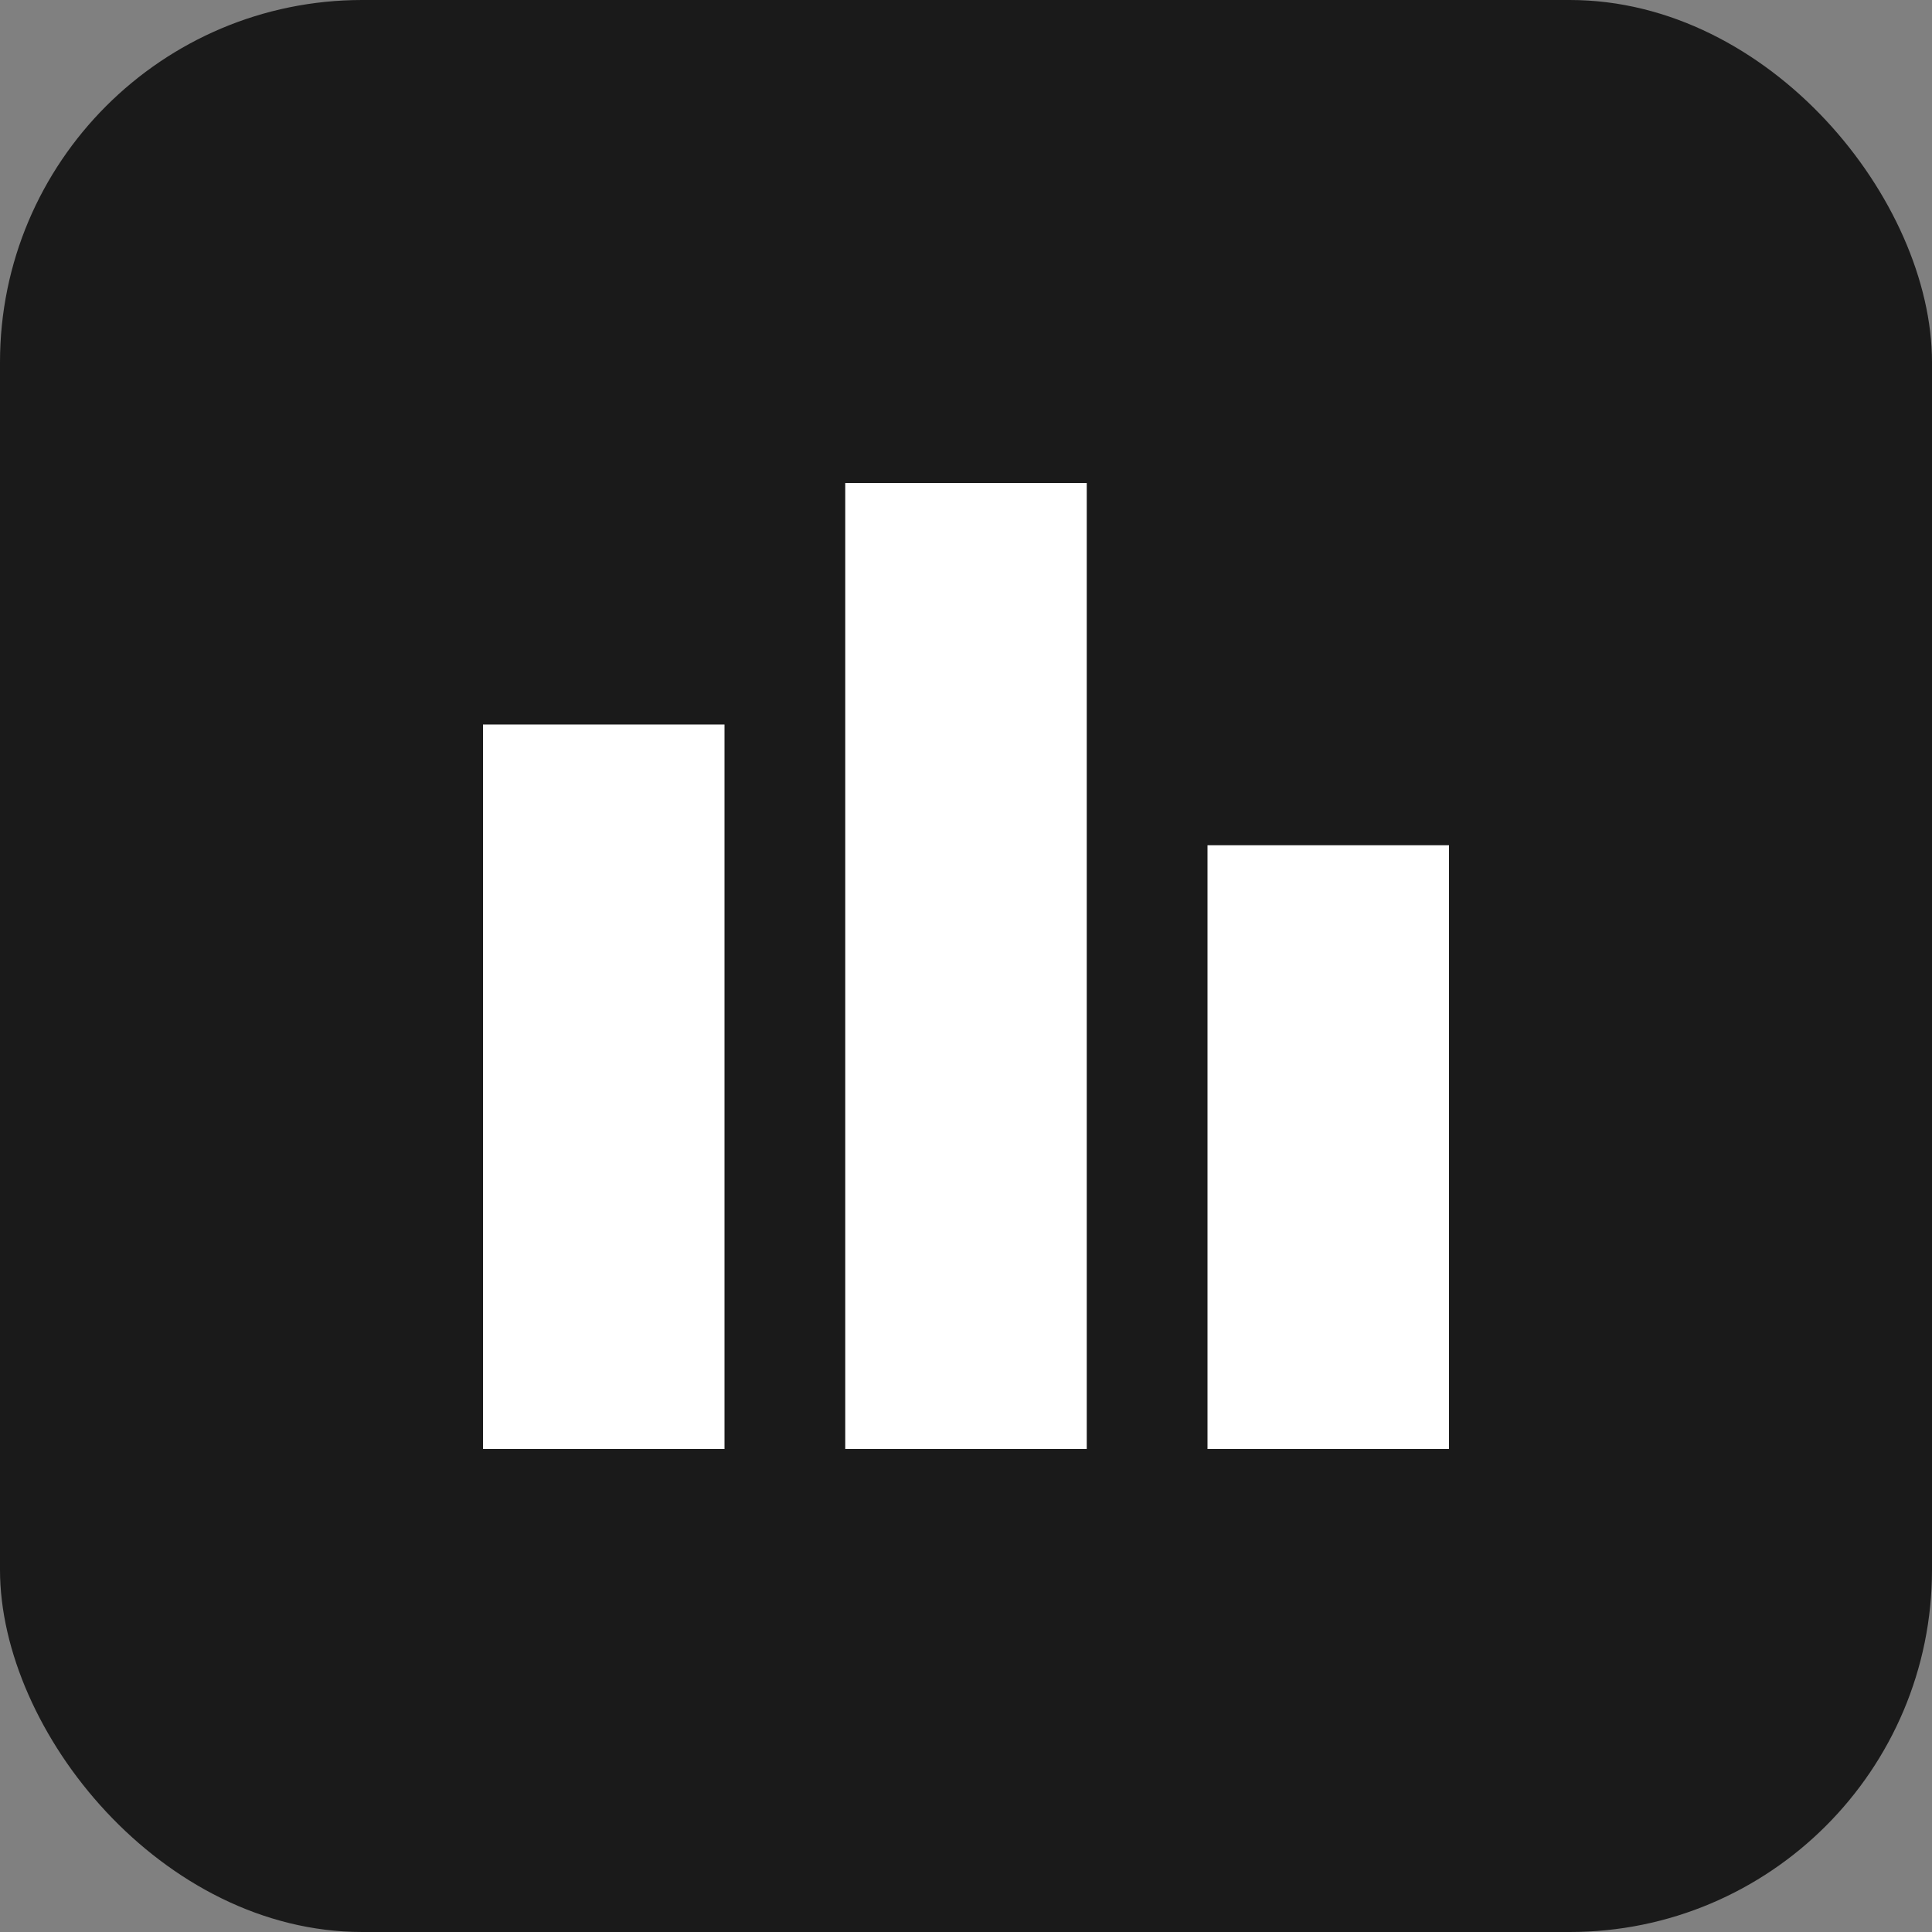
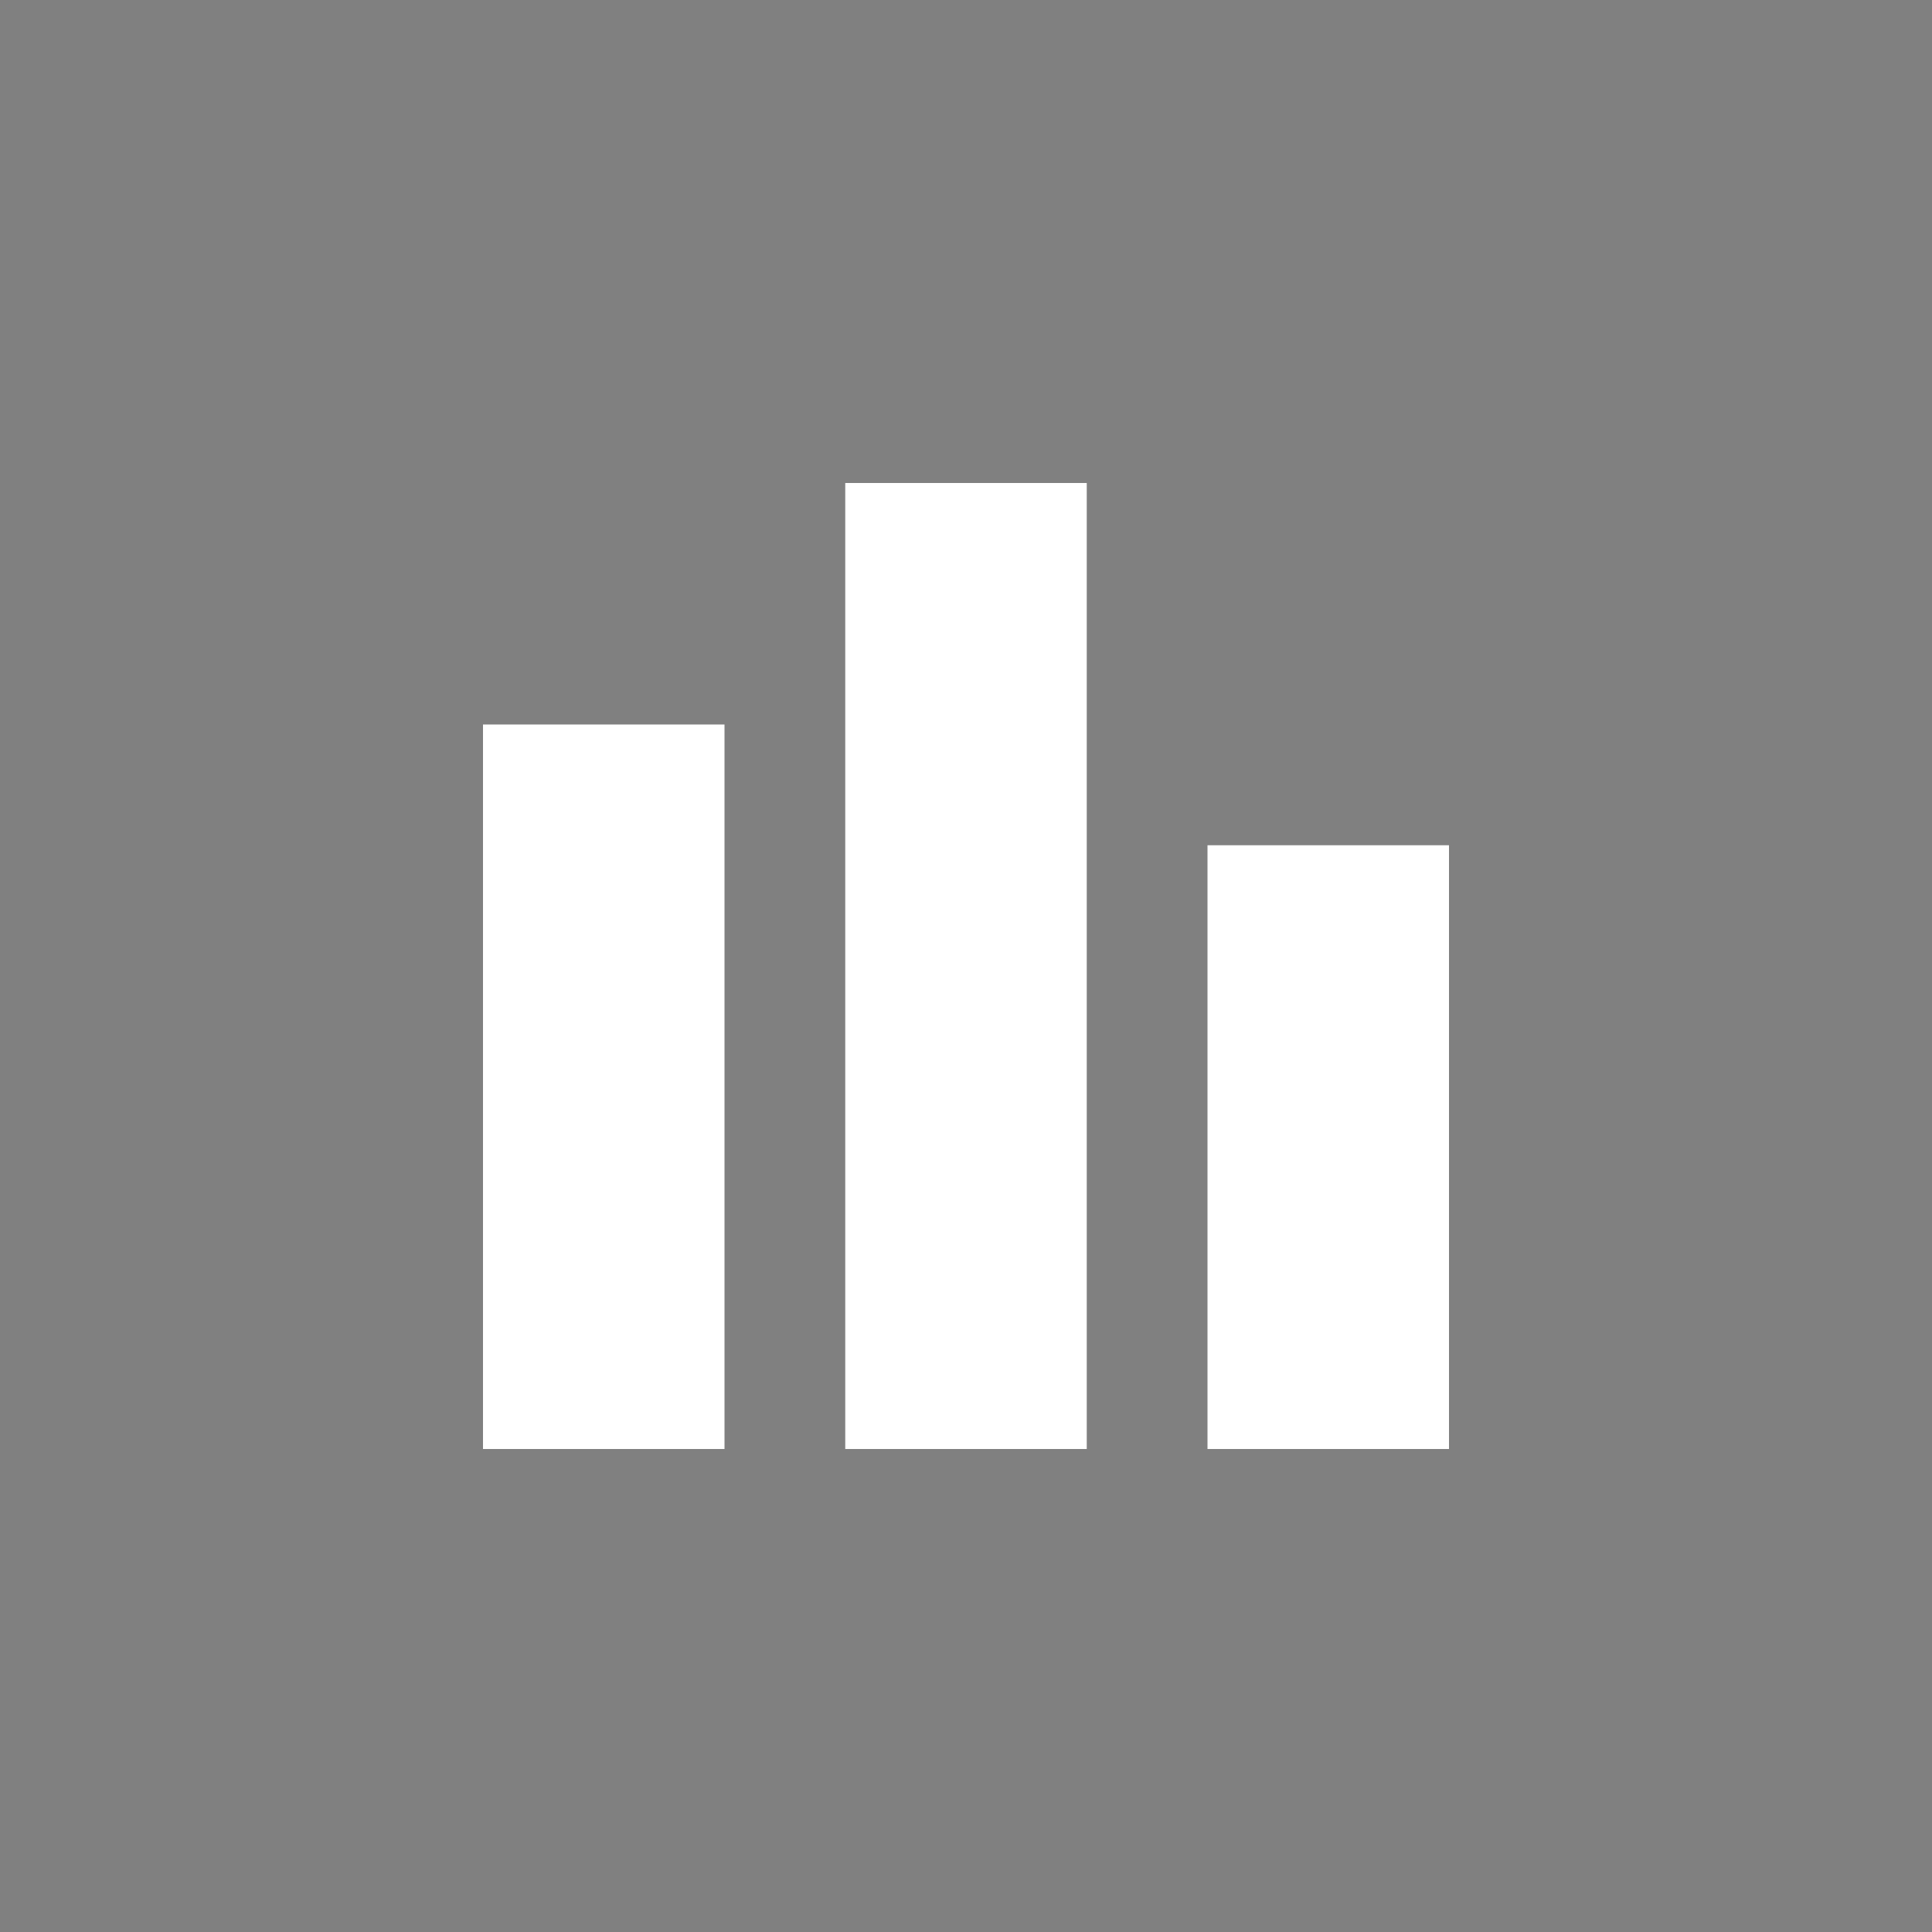
<svg xmlns="http://www.w3.org/2000/svg" viewBox="0 0 32 32">
  <rect x="0" y="0" width="32" height="32" fill="#808080" stroke="none" />
-   <rect width="32" height="32" rx="6" fill="#1a1a1a" />
  <path d="M8 12h4v12H8zM14 8h4v16h-4zM20 14h4v10h-4z" fill="#fff" />
</svg>